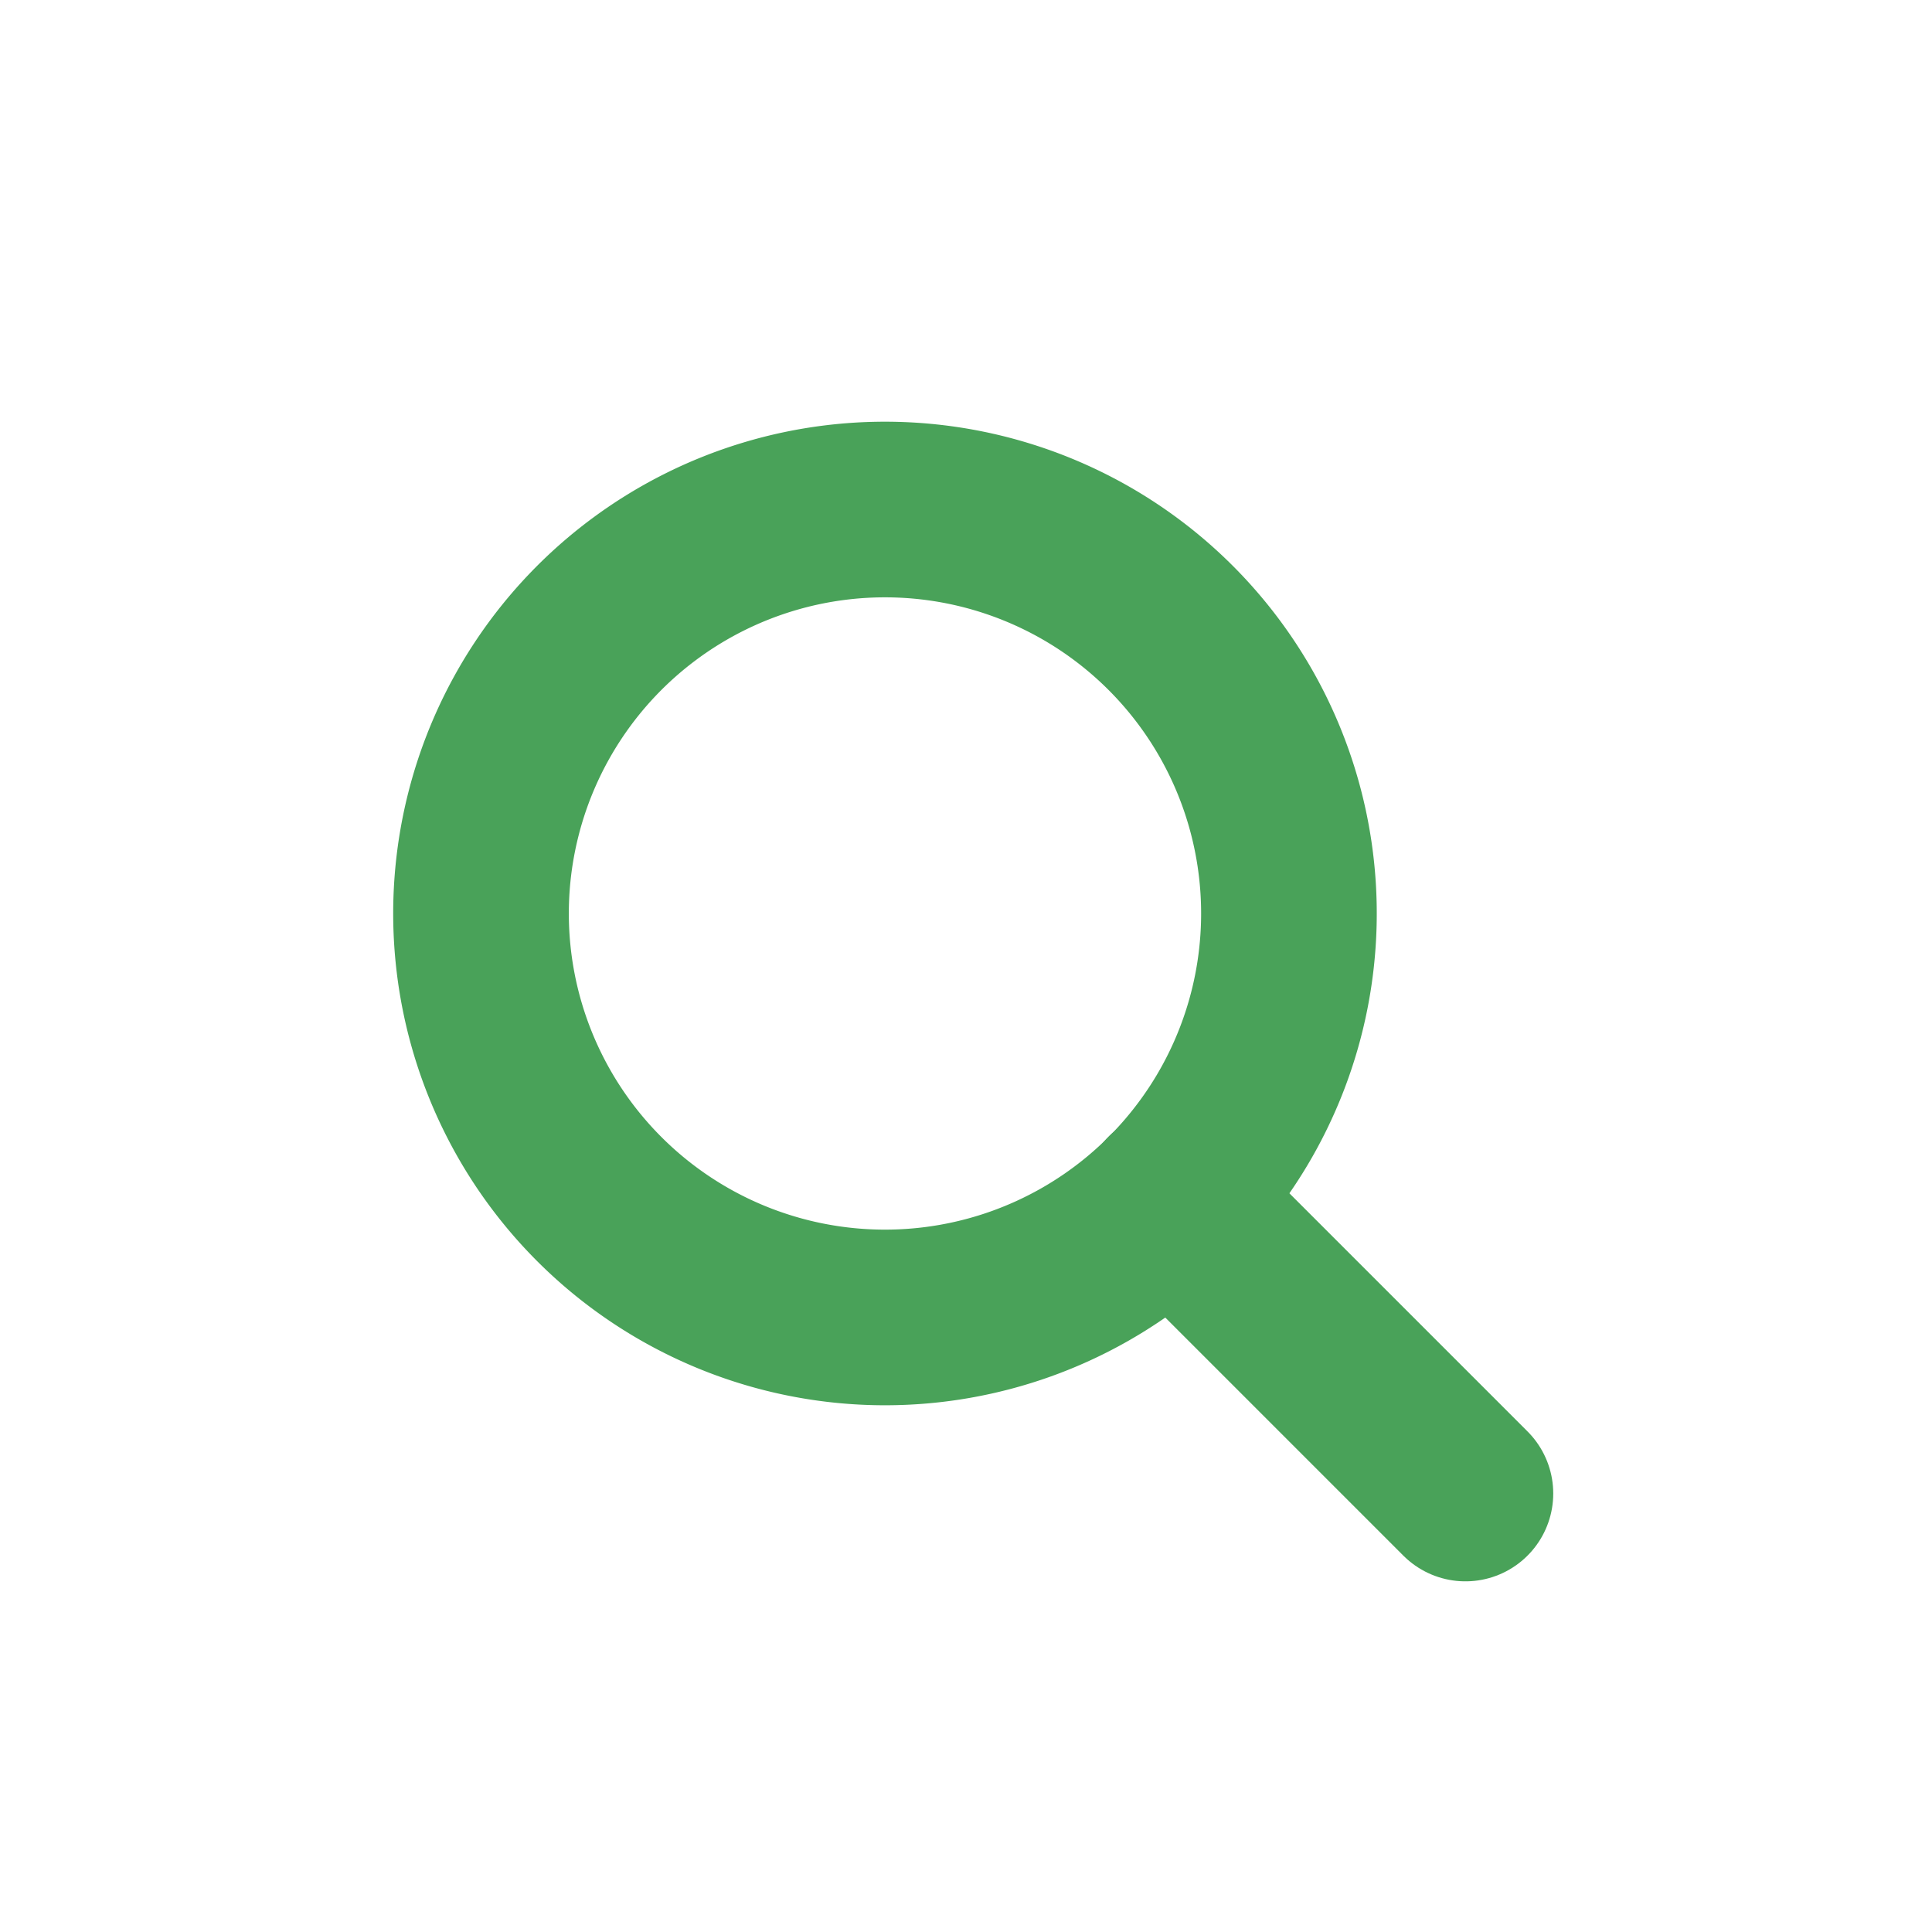
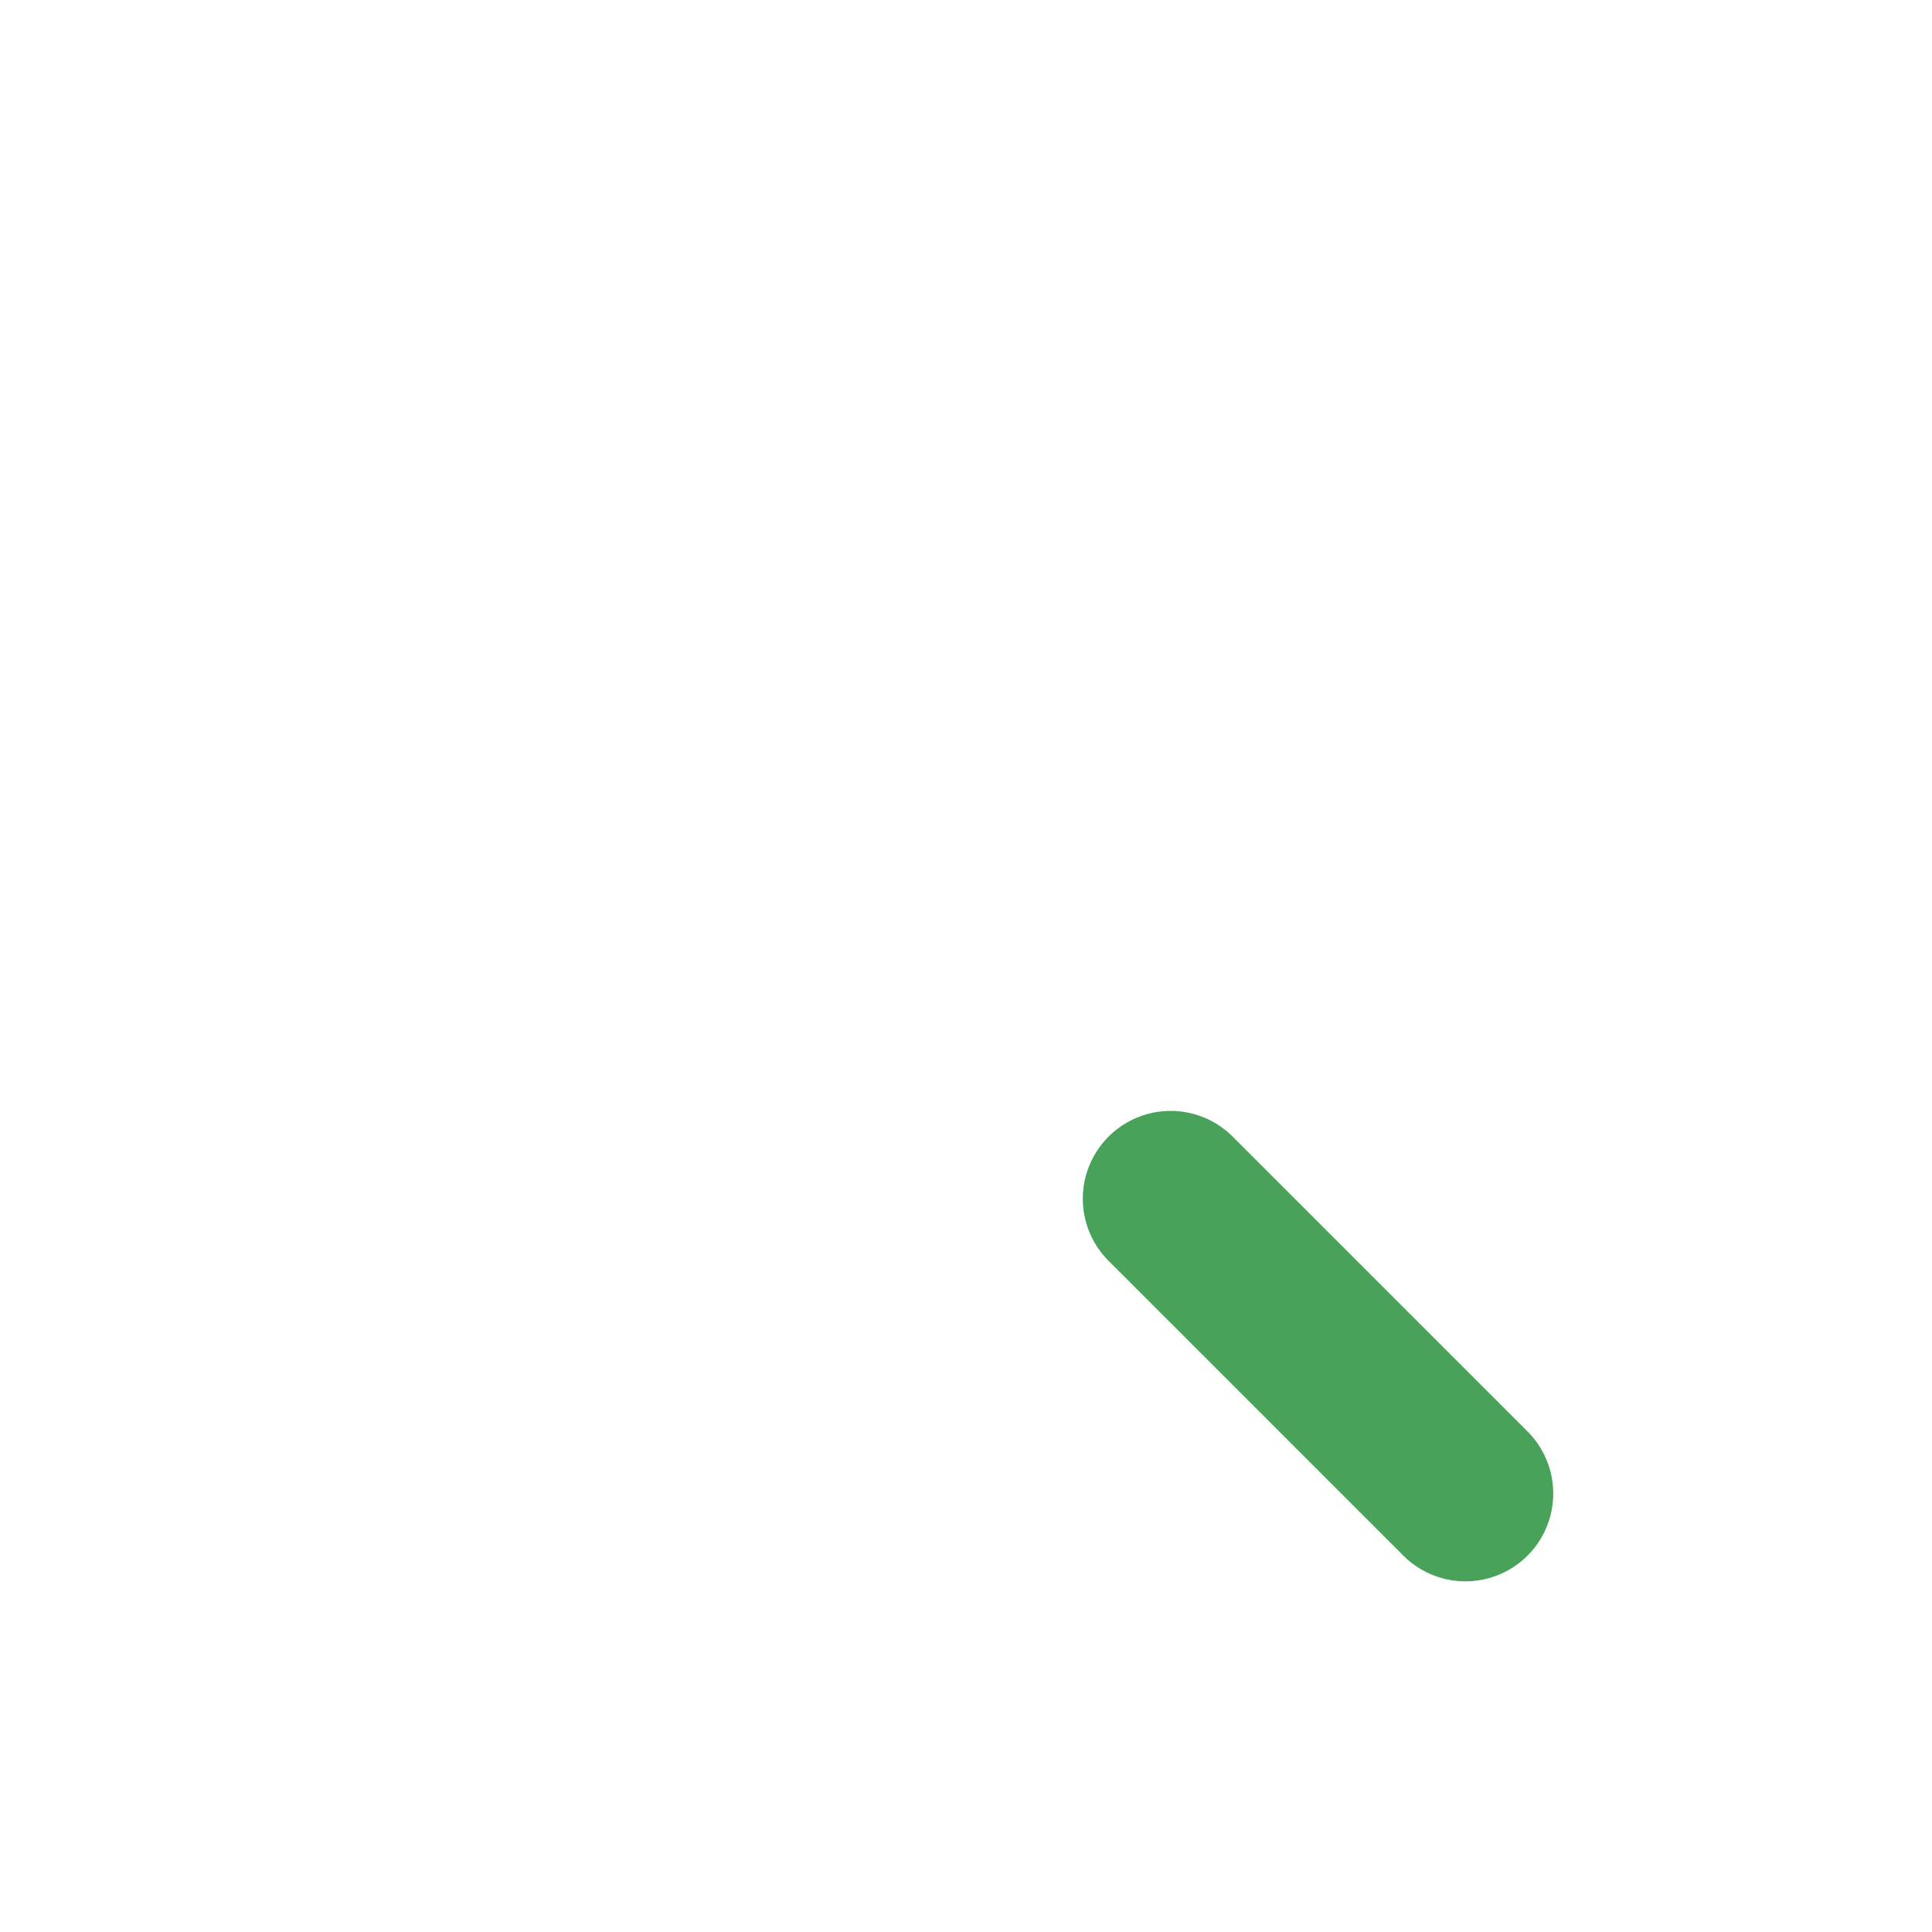
<svg xmlns="http://www.w3.org/2000/svg" width="22" height="22" viewBox="0 0 22 22">
  <defs>
    <clipPath id="clip-path">
-       <rect id="사각형_2817" data-name="사각형 2817" width="22" height="22" transform="translate(0 -0.32)" fill="none" stroke="#49a259" stroke-width="1" />
-     </clipPath>
+       </clipPath>
  </defs>
  <g id="그룹_3776" data-name="그룹 3776" transform="translate(0 0.32)">
    <line id="선_40" data-name="선 40" x2="3.357" y2="3.357" transform="translate(13.33 13.33)" fill="none" stroke="#49a259" stroke-linecap="round" stroke-width="2" />
    <g id="그룹_3775" data-name="그룹 3775">
      <g id="그룹_3774" data-name="그룹 3774" clip-path="url(#clip-path)">
        <path id="패스_5456" data-name="패스 5456" d="M14.484,19.088a4.6,4.6,0,1,0-3.255-1.349A4.6,4.6,0,0,0,14.484,19.088Z" transform="translate(-4.406 -4.406)" fill="none" stroke="#49a259" stroke-width="2" />
      </g>
    </g>
  </g>
</svg>